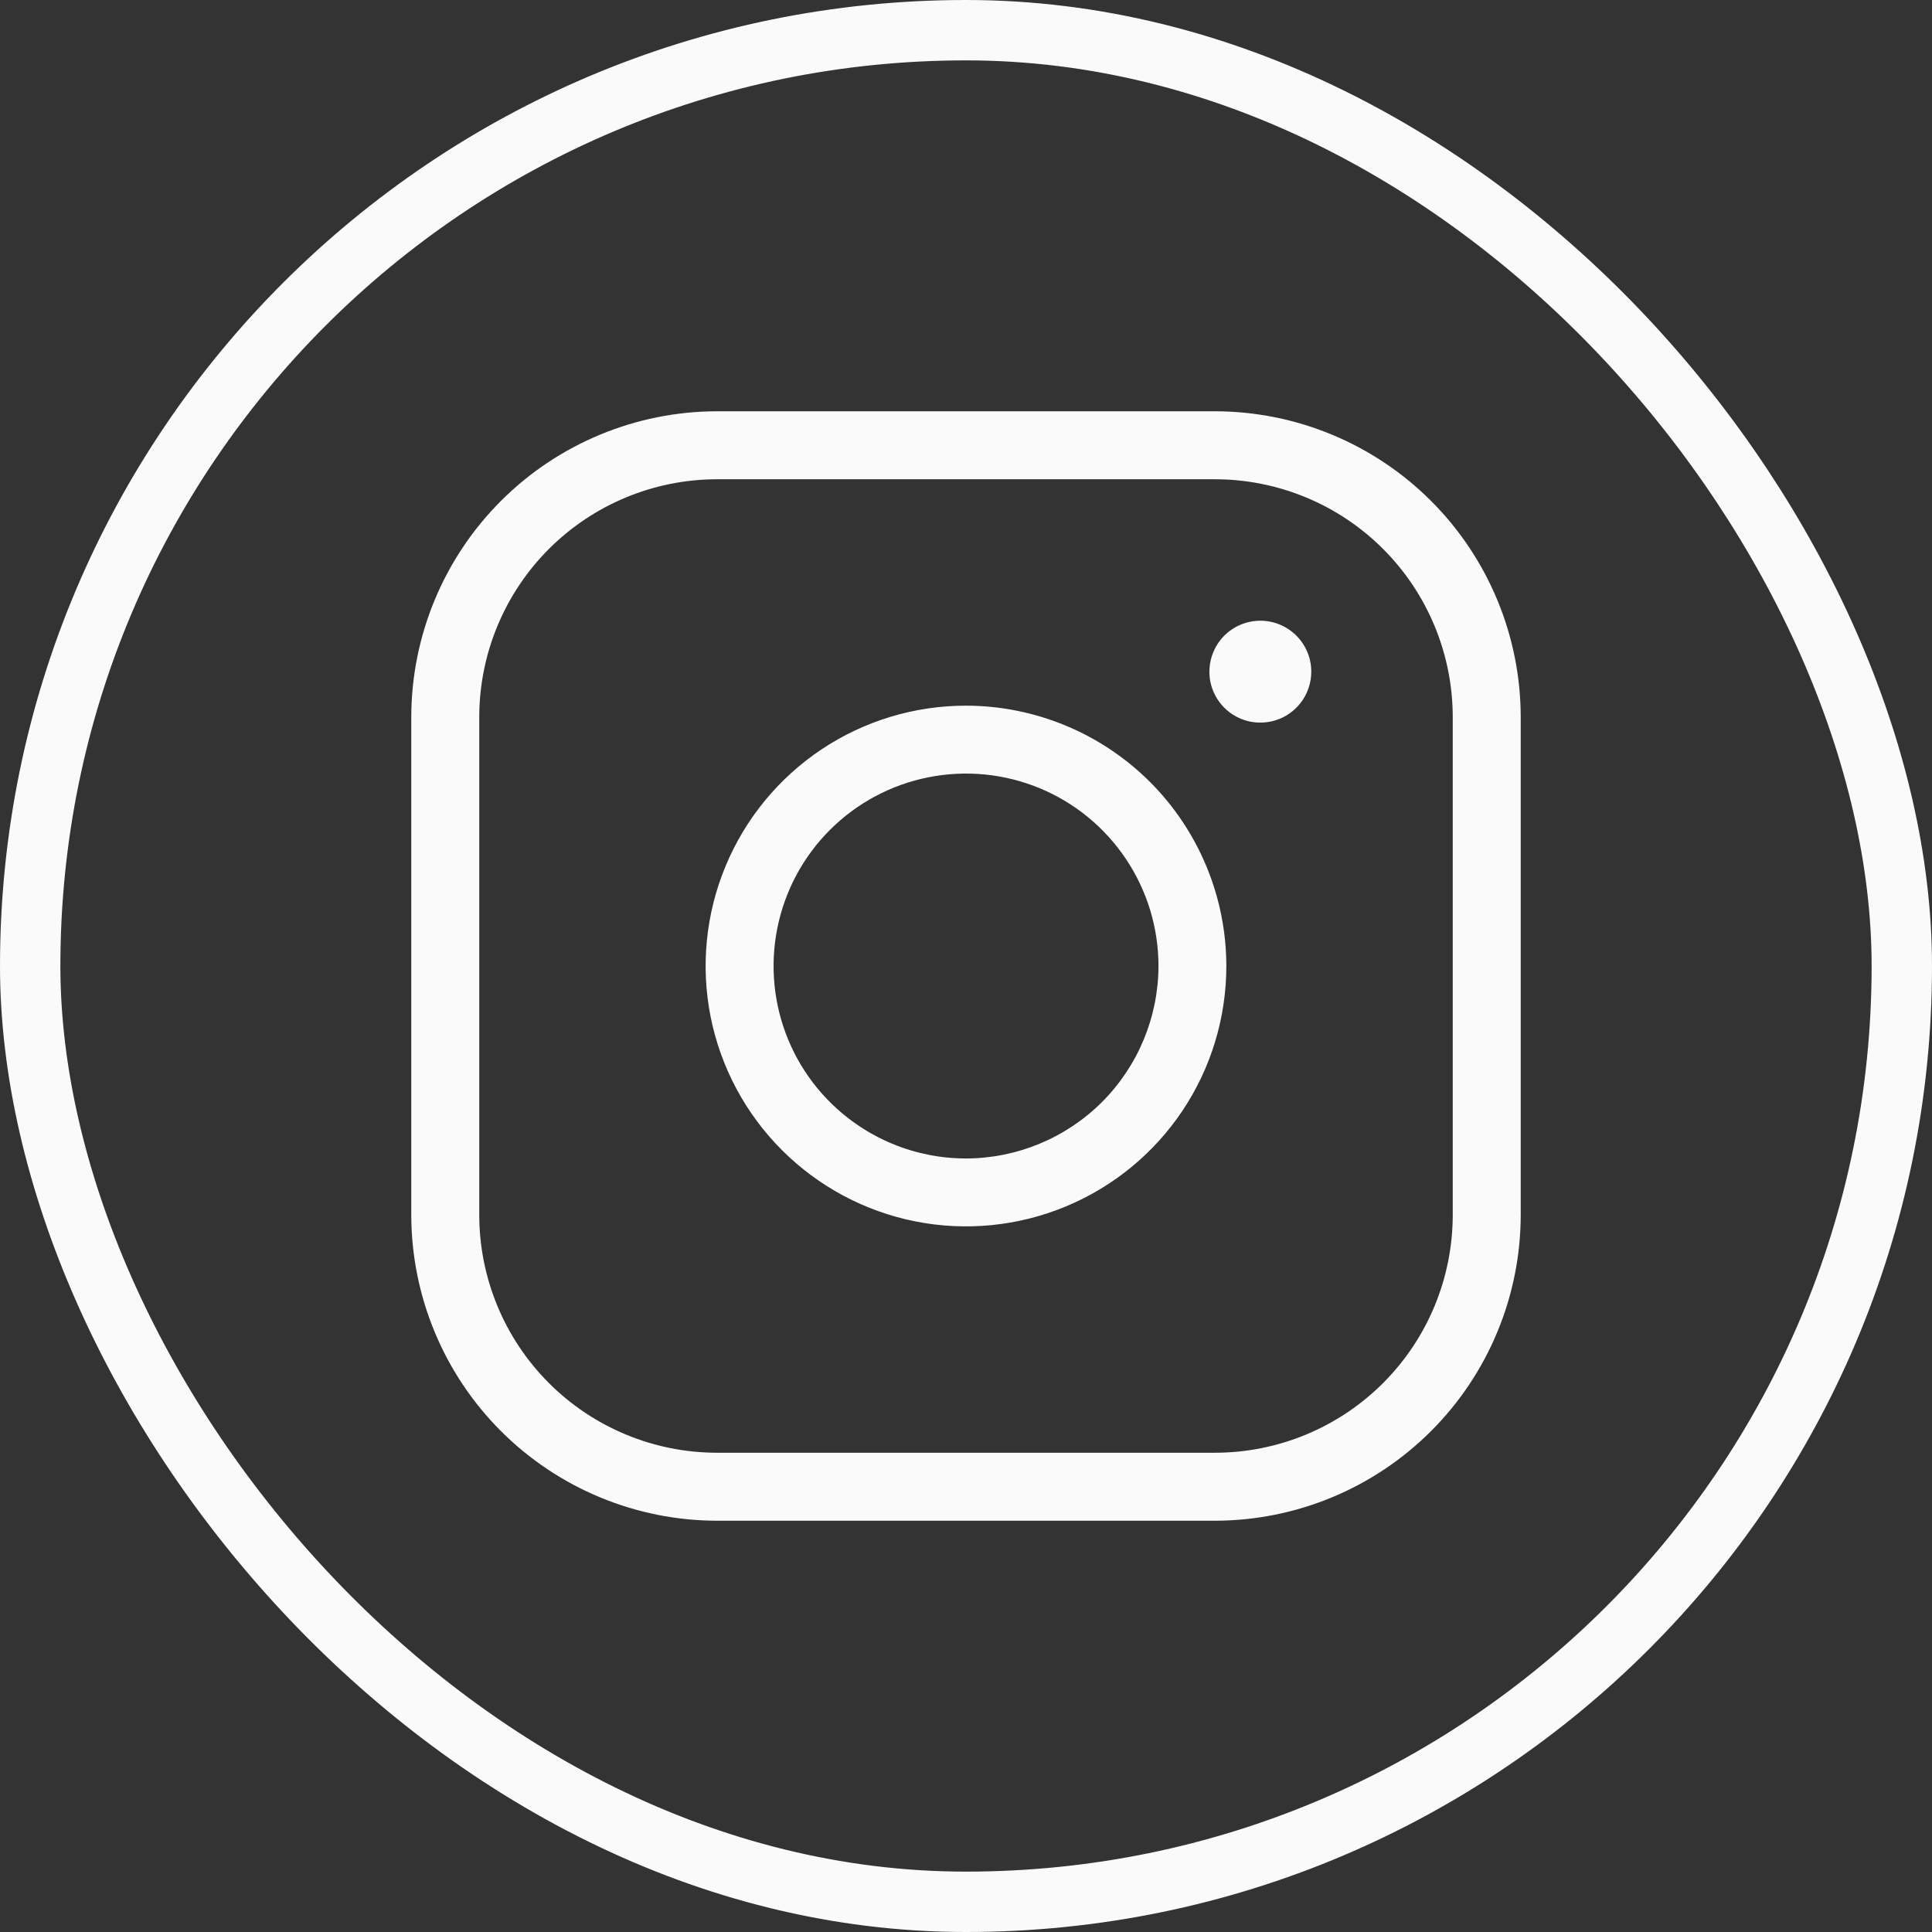
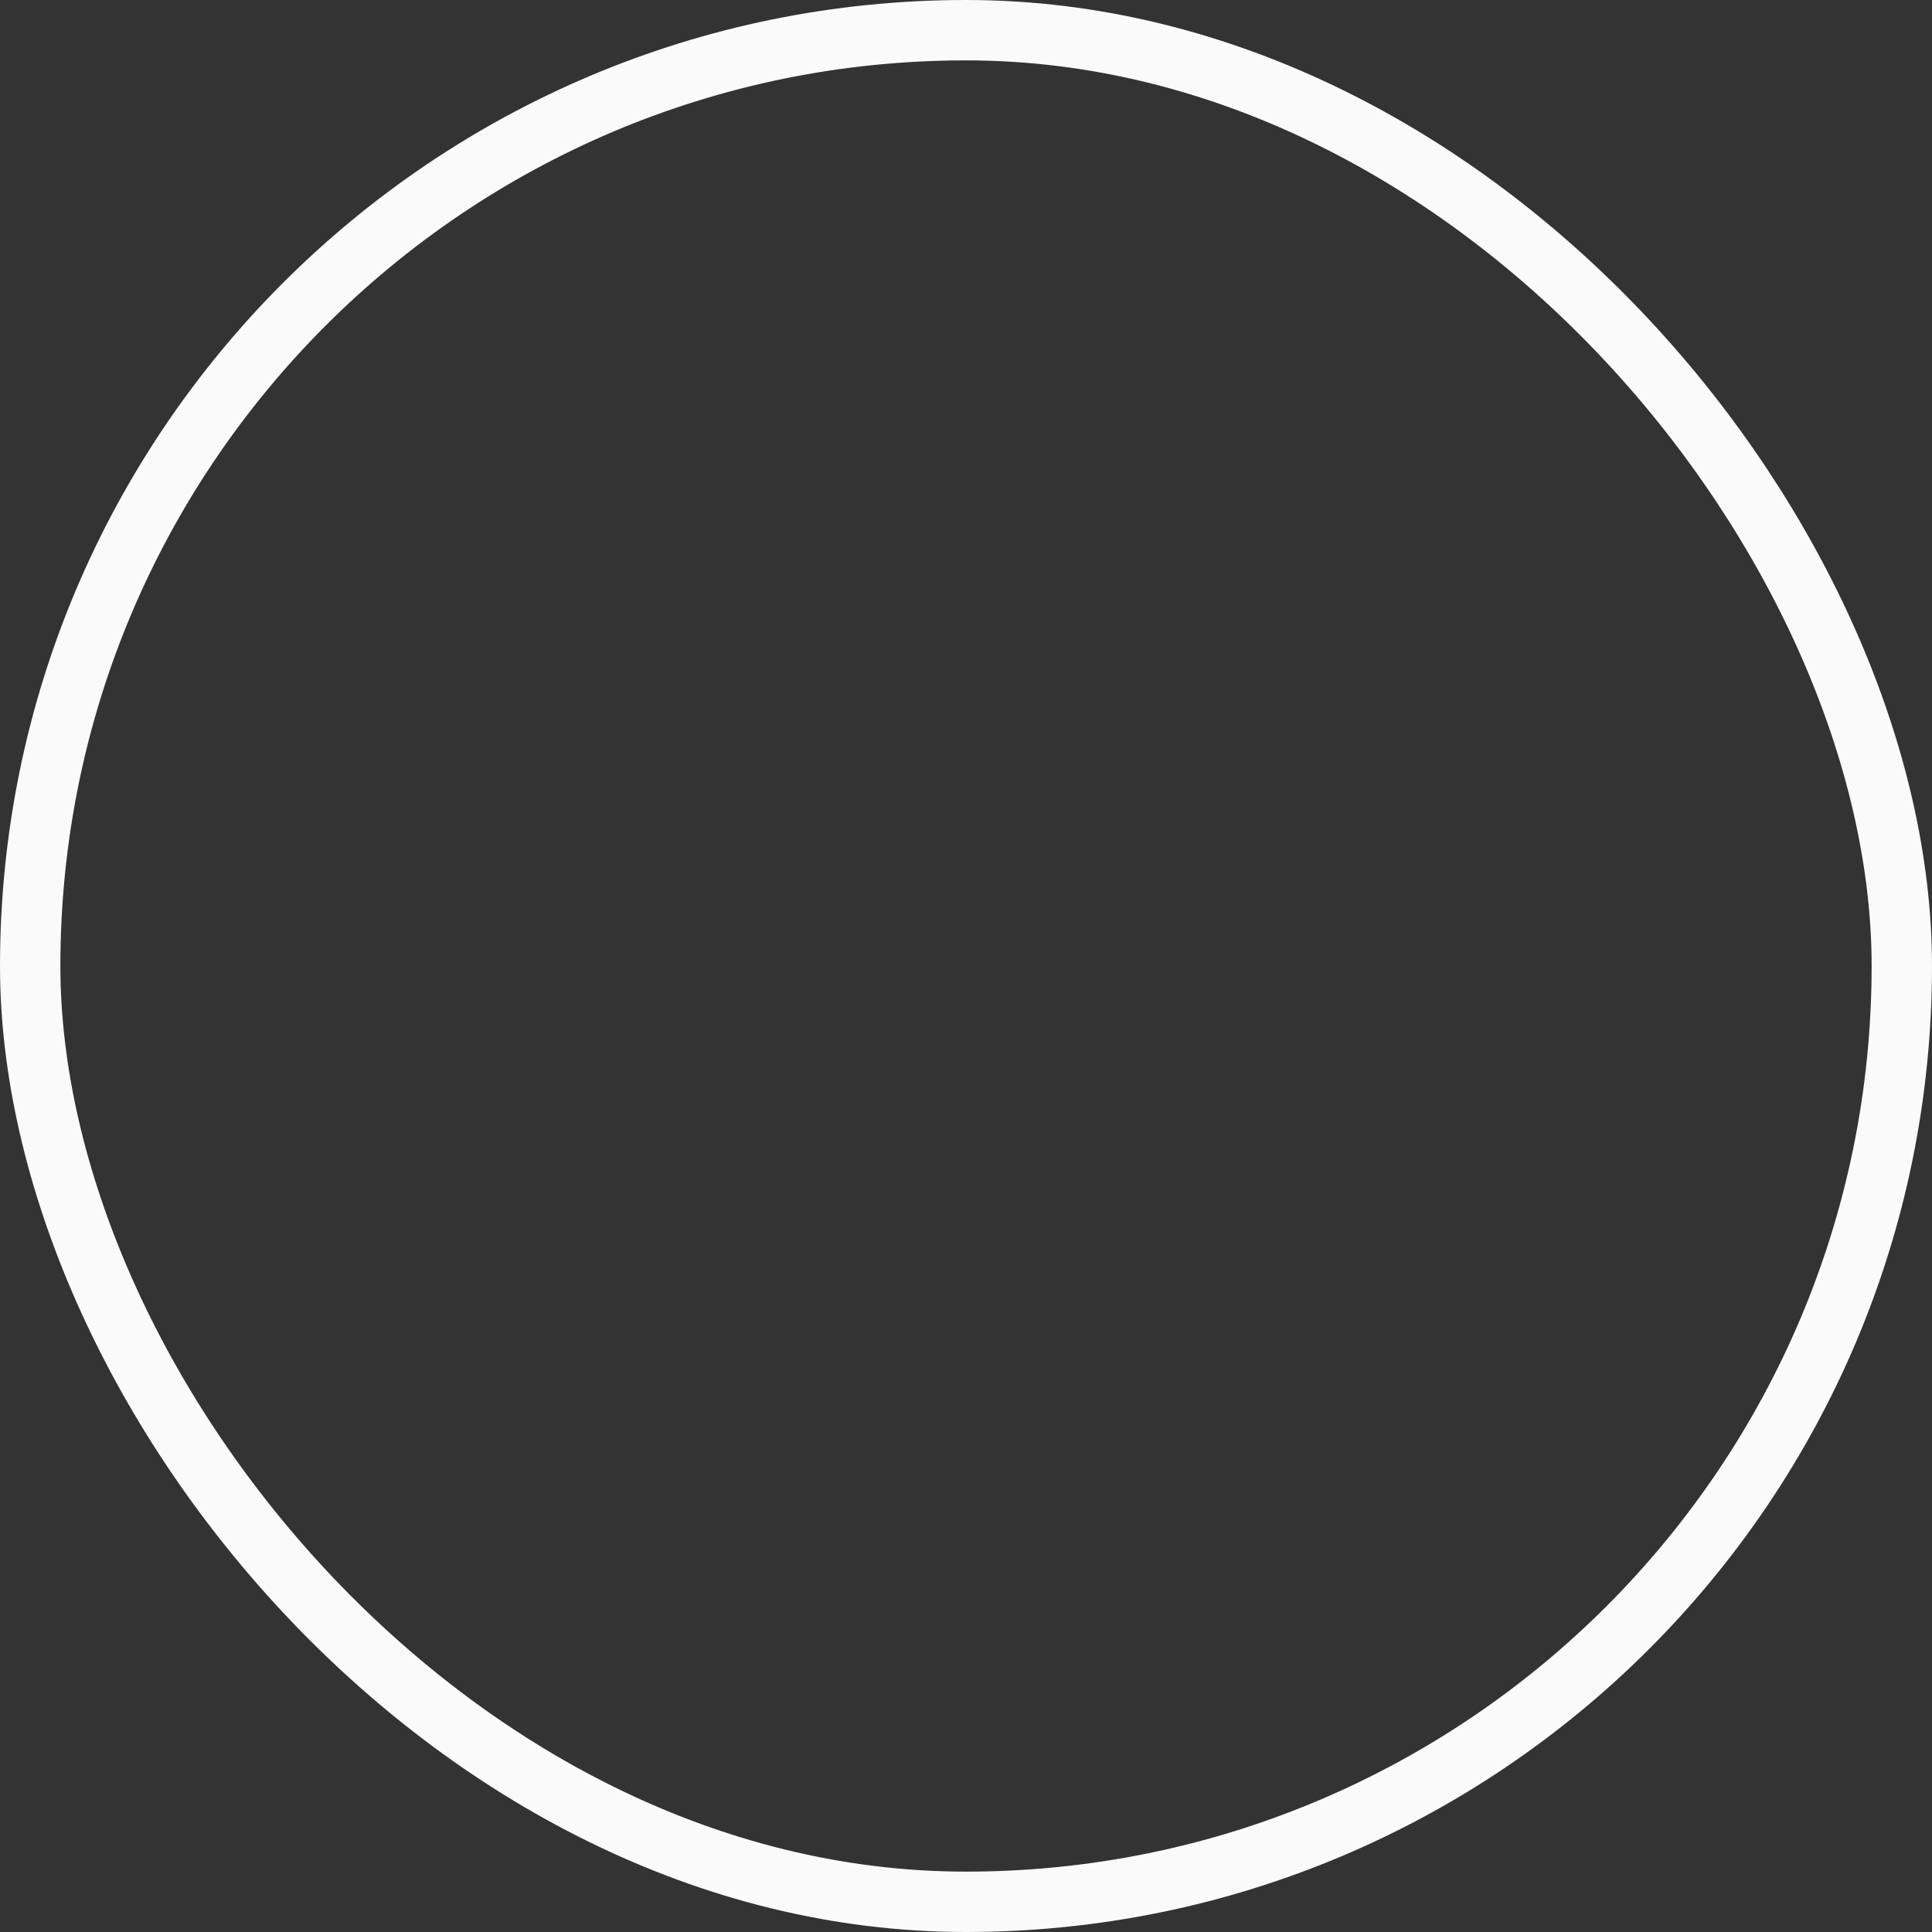
<svg xmlns="http://www.w3.org/2000/svg" width="32" height="32" viewBox="0 0 32 32" fill="none">
  <rect x="0" y="0" width="32" height="32" fill="#333333" stroke="none" />
-   <path d="M16 11.688C15.147 11.688 14.313 11.94 13.604 12.414C12.895 12.888 12.342 13.562 12.016 14.35C11.689 15.138 11.604 16.005 11.77 16.841C11.937 17.678 12.348 18.446 12.951 19.049C13.554 19.652 14.322 20.063 15.159 20.23C15.995 20.396 16.862 20.311 17.65 19.984C18.438 19.658 19.112 19.105 19.586 18.396C20.06 17.687 20.312 16.853 20.312 16C20.311 14.857 19.856 13.761 19.048 12.952C18.239 12.144 17.143 11.689 16 11.688V11.688ZM16 19.188C15.37 19.188 14.753 19.001 14.229 18.65C13.705 18.3 13.296 17.802 13.055 17.22C12.814 16.637 12.751 15.996 12.874 15.378C12.997 14.76 13.3 14.192 13.746 13.746C14.192 13.3 14.76 12.997 15.378 12.874C15.996 12.751 16.637 12.814 17.22 13.055C17.802 13.296 18.3 13.705 18.65 14.229C19.001 14.753 19.188 15.37 19.188 16C19.186 16.845 18.85 17.655 18.253 18.253C17.655 18.85 16.845 19.186 16 19.188V19.188ZM20.125 6.812H11.875C10.533 6.814 9.246 7.348 8.297 8.297C7.348 9.246 6.814 10.533 6.812 11.875V20.125C6.814 21.467 7.348 22.754 8.297 23.703C9.246 24.652 10.533 25.186 11.875 25.188H20.125C21.467 25.186 22.754 24.652 23.703 23.703C24.652 22.754 25.186 21.467 25.188 20.125V11.875C25.186 10.533 24.652 9.246 23.703 8.297C22.754 7.348 21.467 6.814 20.125 6.812ZM24.062 20.125C24.061 21.169 23.646 22.17 22.908 22.908C22.17 23.646 21.169 24.061 20.125 24.062H11.875C10.831 24.061 9.83 23.646 9.092 22.908C8.354 22.17 7.939 21.169 7.938 20.125V11.875C7.939 10.831 8.354 9.83 9.092 9.092C9.83 8.354 10.831 7.939 11.875 7.938H20.125C21.169 7.939 22.17 8.354 22.908 9.092C23.646 9.83 24.061 10.831 24.062 11.875V20.125ZM21.719 11.125C21.719 11.292 21.669 11.455 21.577 11.594C21.484 11.732 21.352 11.841 21.198 11.905C21.044 11.968 20.874 11.985 20.71 11.953C20.547 11.92 20.396 11.84 20.278 11.722C20.16 11.604 20.08 11.453 20.047 11.29C20.015 11.126 20.032 10.956 20.096 10.802C20.159 10.648 20.267 10.516 20.406 10.423C20.545 10.331 20.708 10.281 20.875 10.281C21.099 10.281 21.313 10.37 21.472 10.528C21.63 10.687 21.719 10.901 21.719 11.125Z" fill="#FAFAFA" />
  <rect x="0.5" y="0.5" width="31" height="31" rx="15.5" stroke="#FAFAFA" />
</svg>